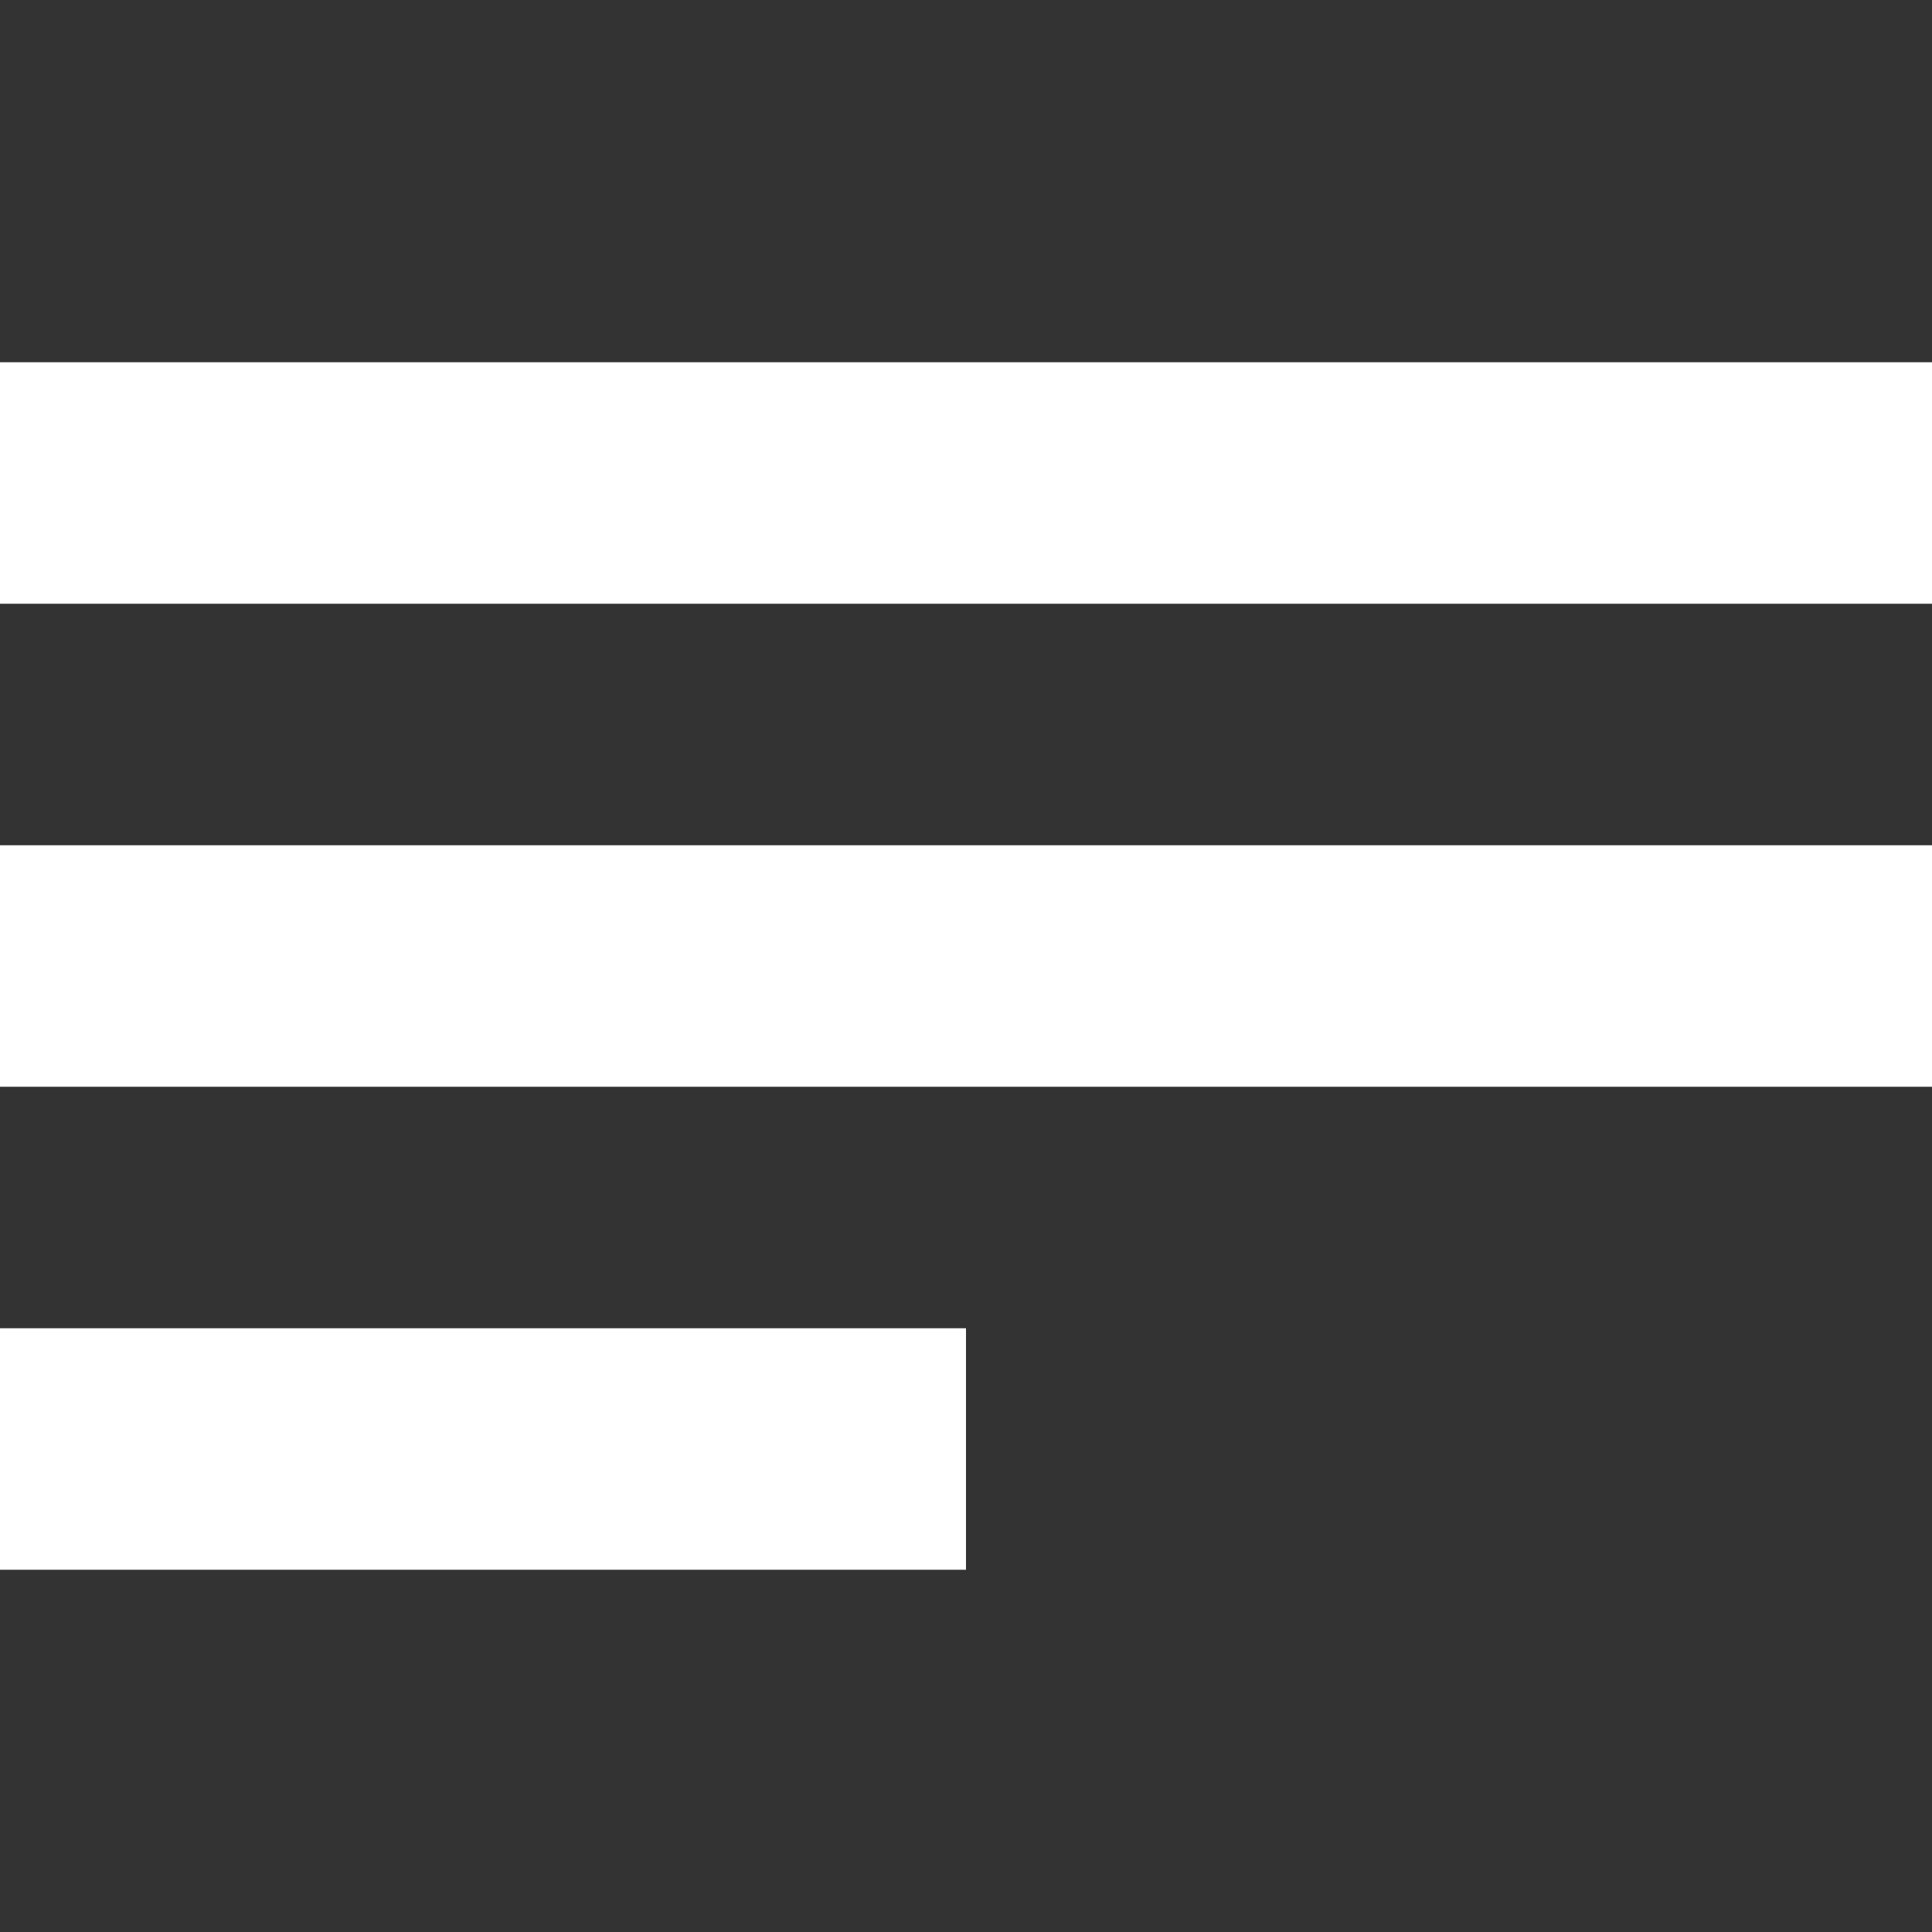
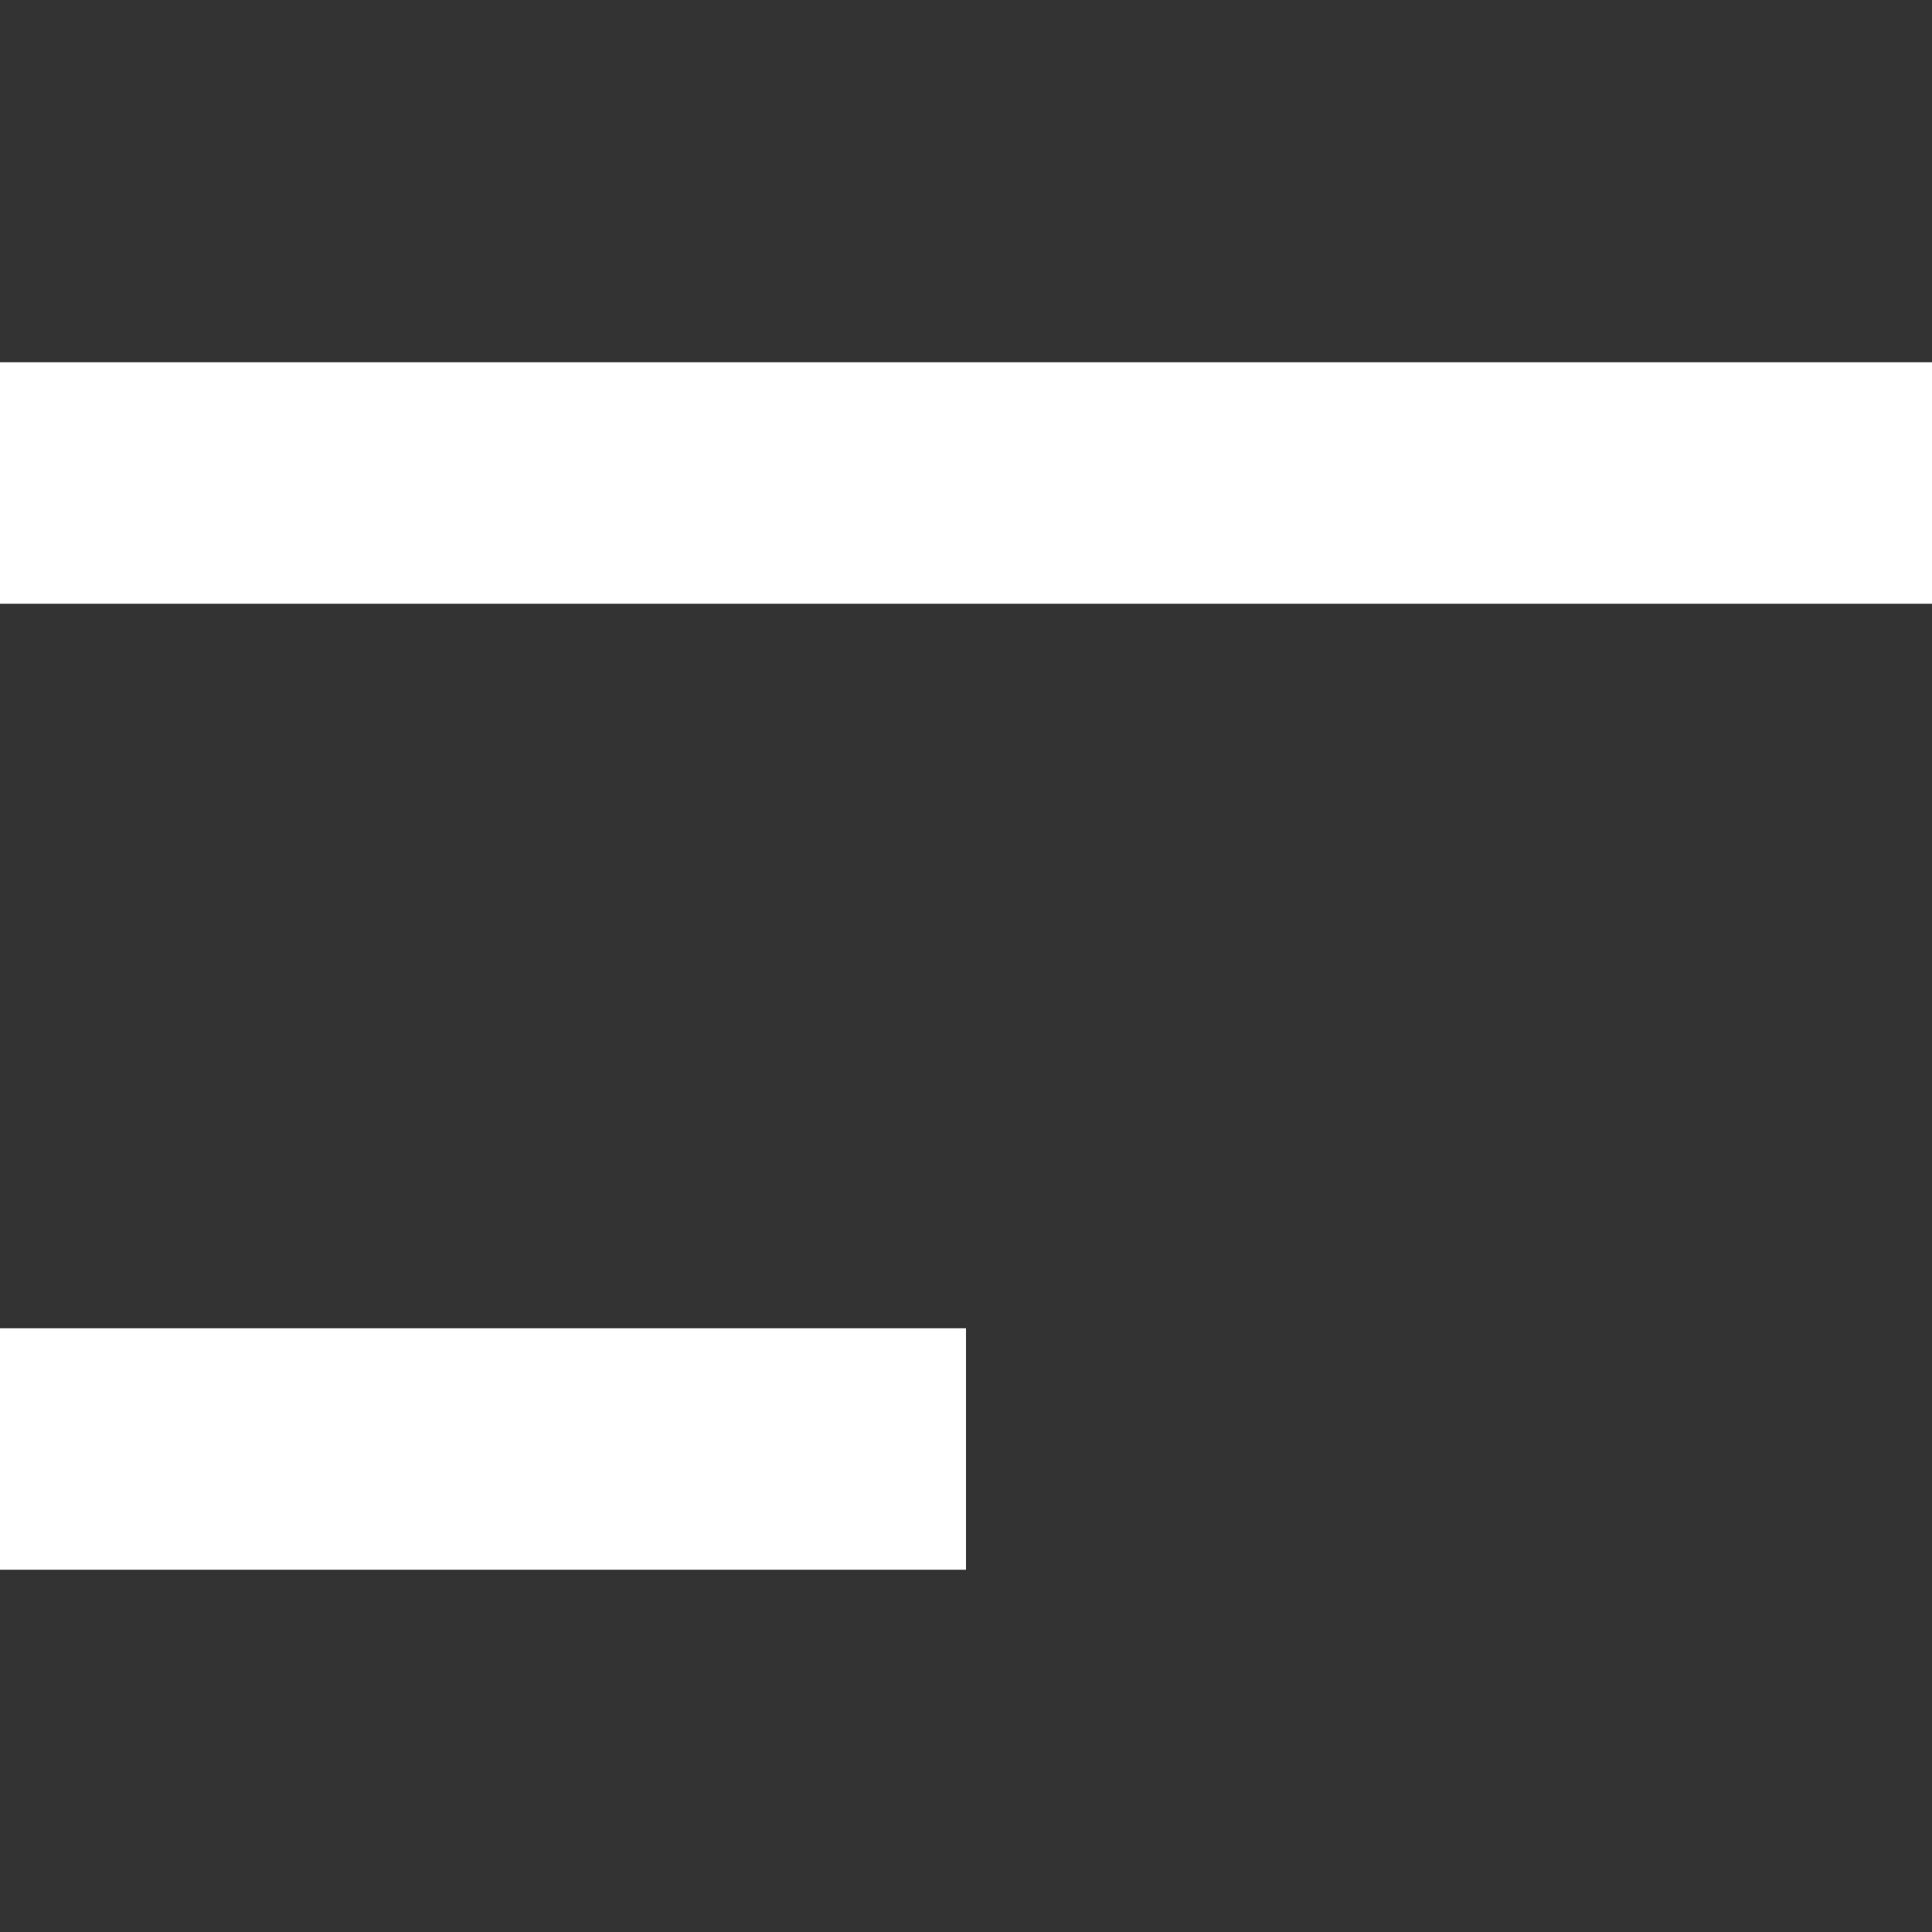
<svg xmlns="http://www.w3.org/2000/svg" width="16px" height="16px" viewBox="0 0 16 16" version="1.1">
  <rect x="0" y="0" width="16" height="16" fill="#333333" stroke="none" />
  <title>icon/filter</title>
  <g id="icon/filter" stroke="none" stroke-width="1" fill="none" fill-rule="evenodd">
    <rect id="Rectangle-3" stroke="#FFFFFF" fill-rule="nonzero" x="0.5" y="3.5" width="15" height="1" />
    <rect id="Rectangle-3-Copy" stroke="#FFFFFF" fill-rule="nonzero" x="0.5" y="11.5" width="7" height="1" />
-     <rect id="Rectangle-3-Copy-2" stroke="#FFFFFF" fill-rule="nonzero" x="0.5" y="7.5" width="15" height="1" />
  </g>
</svg>